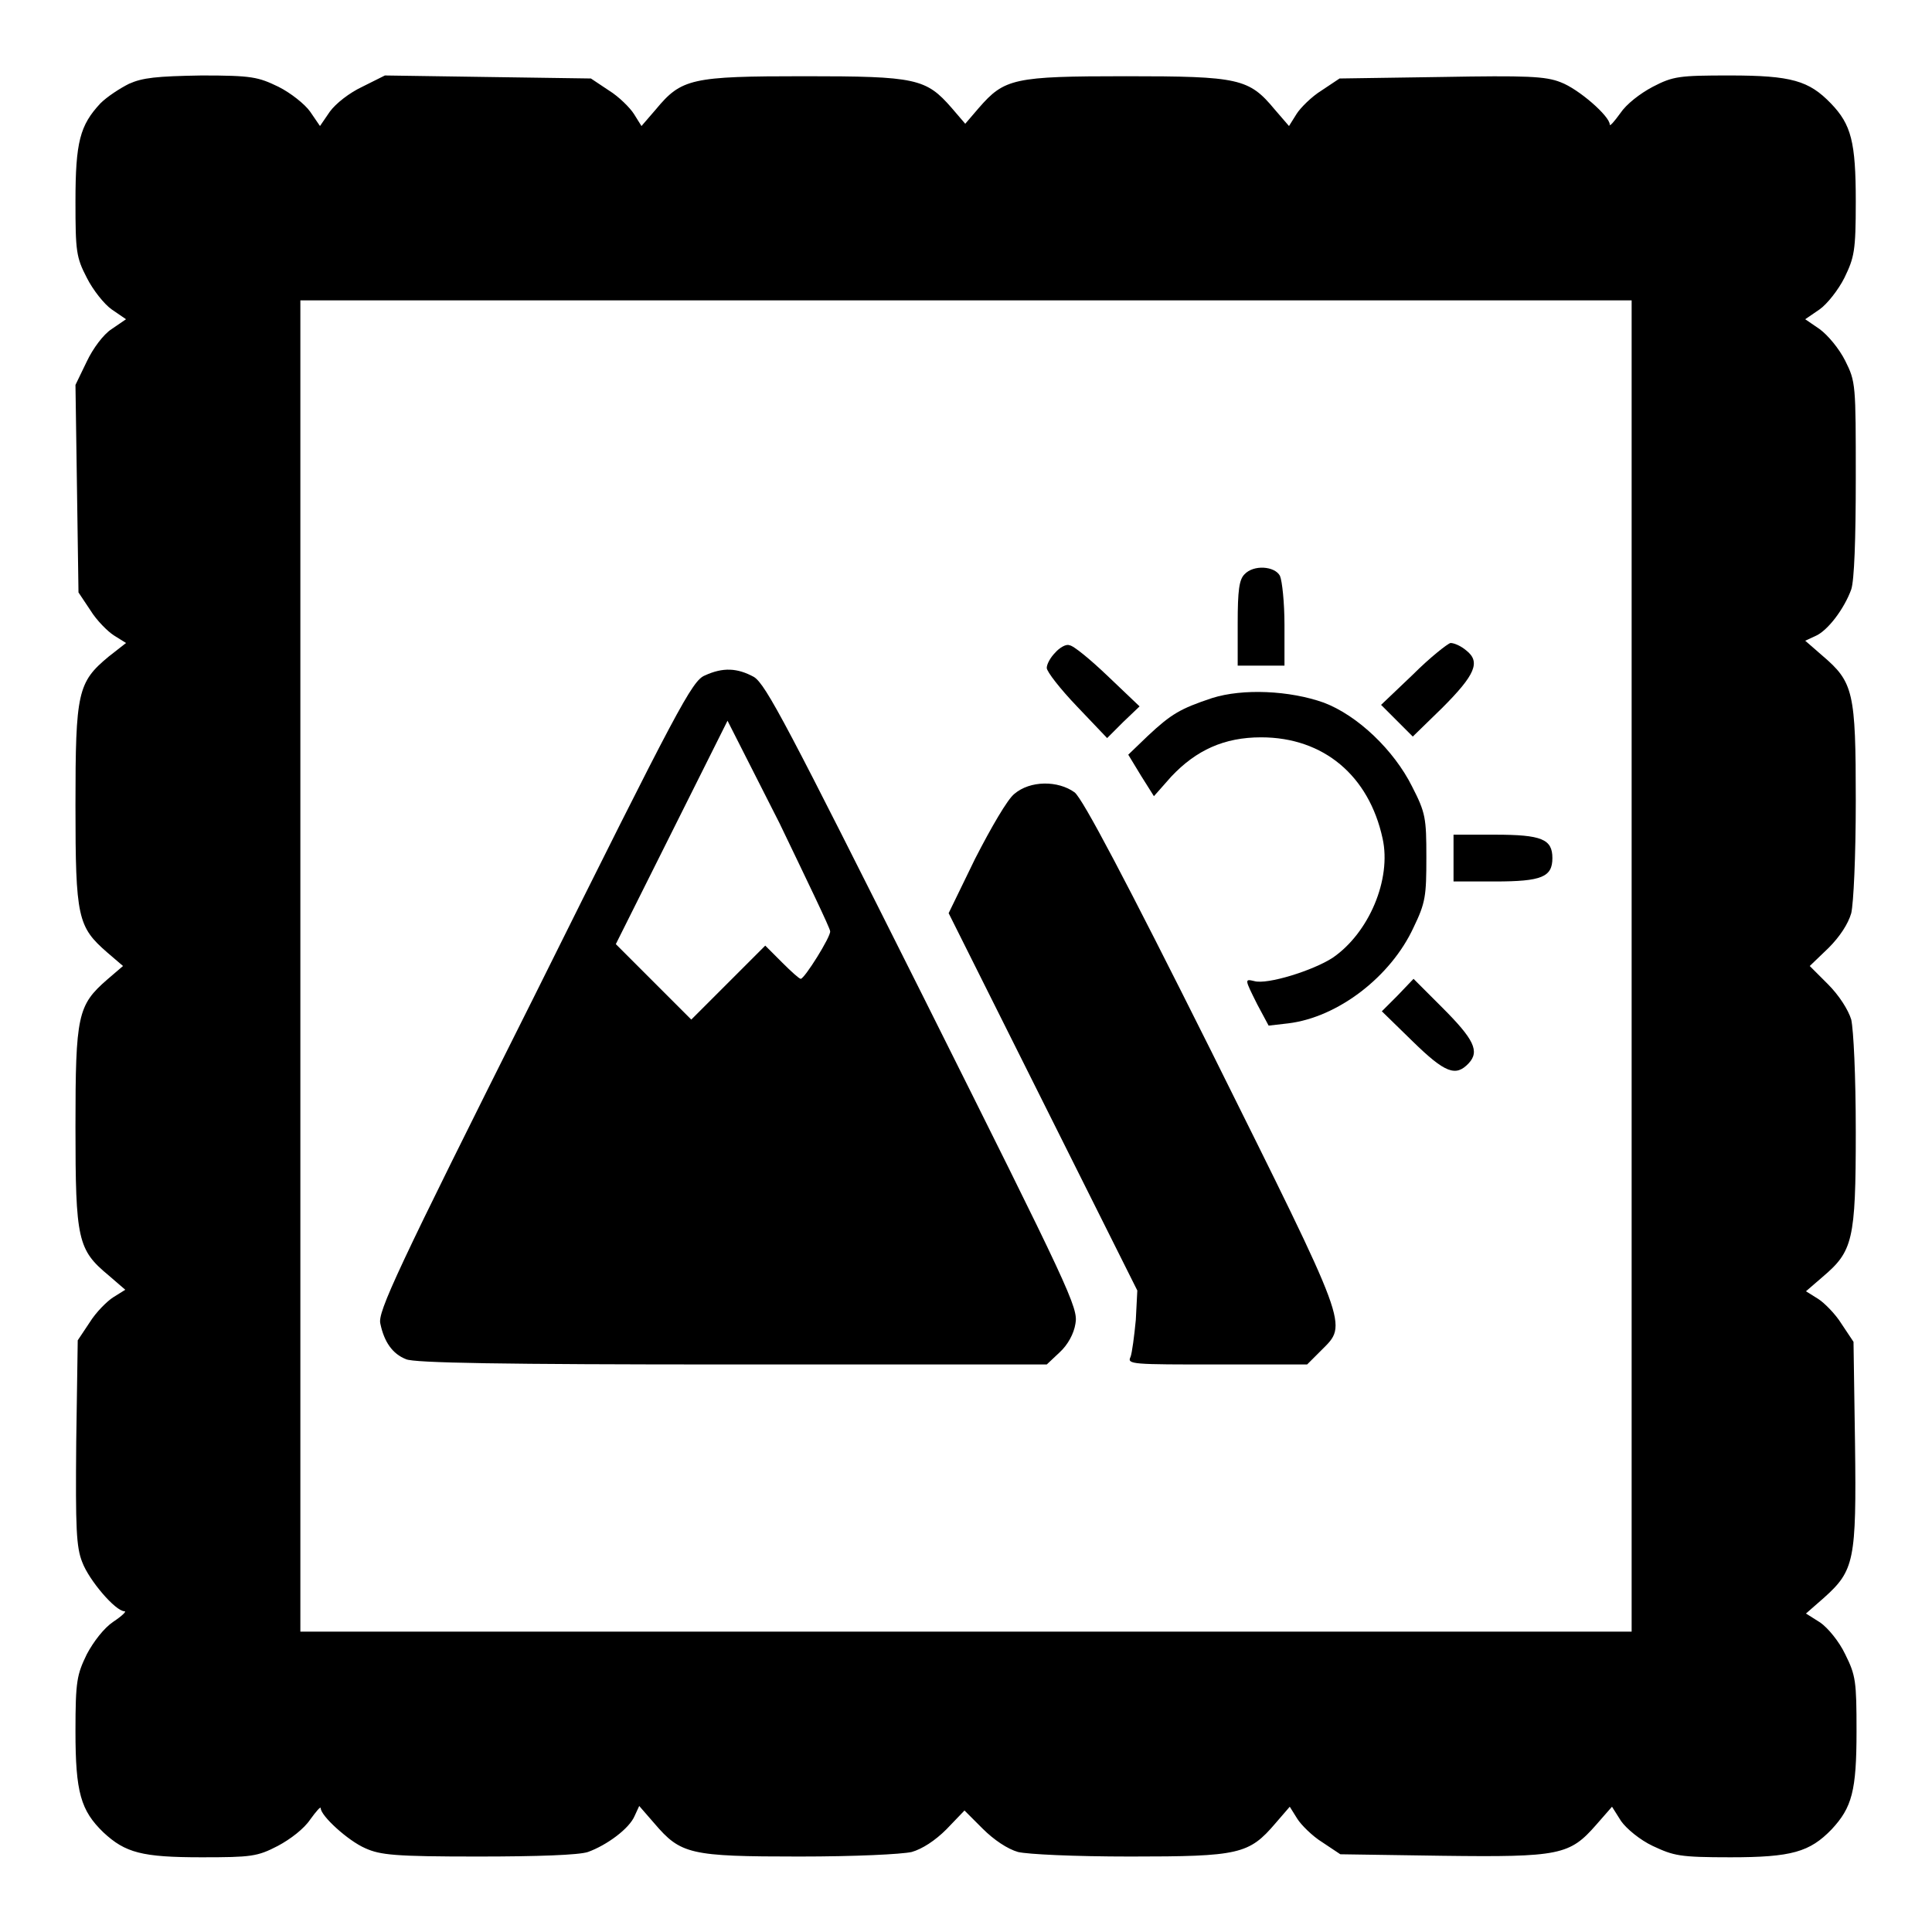
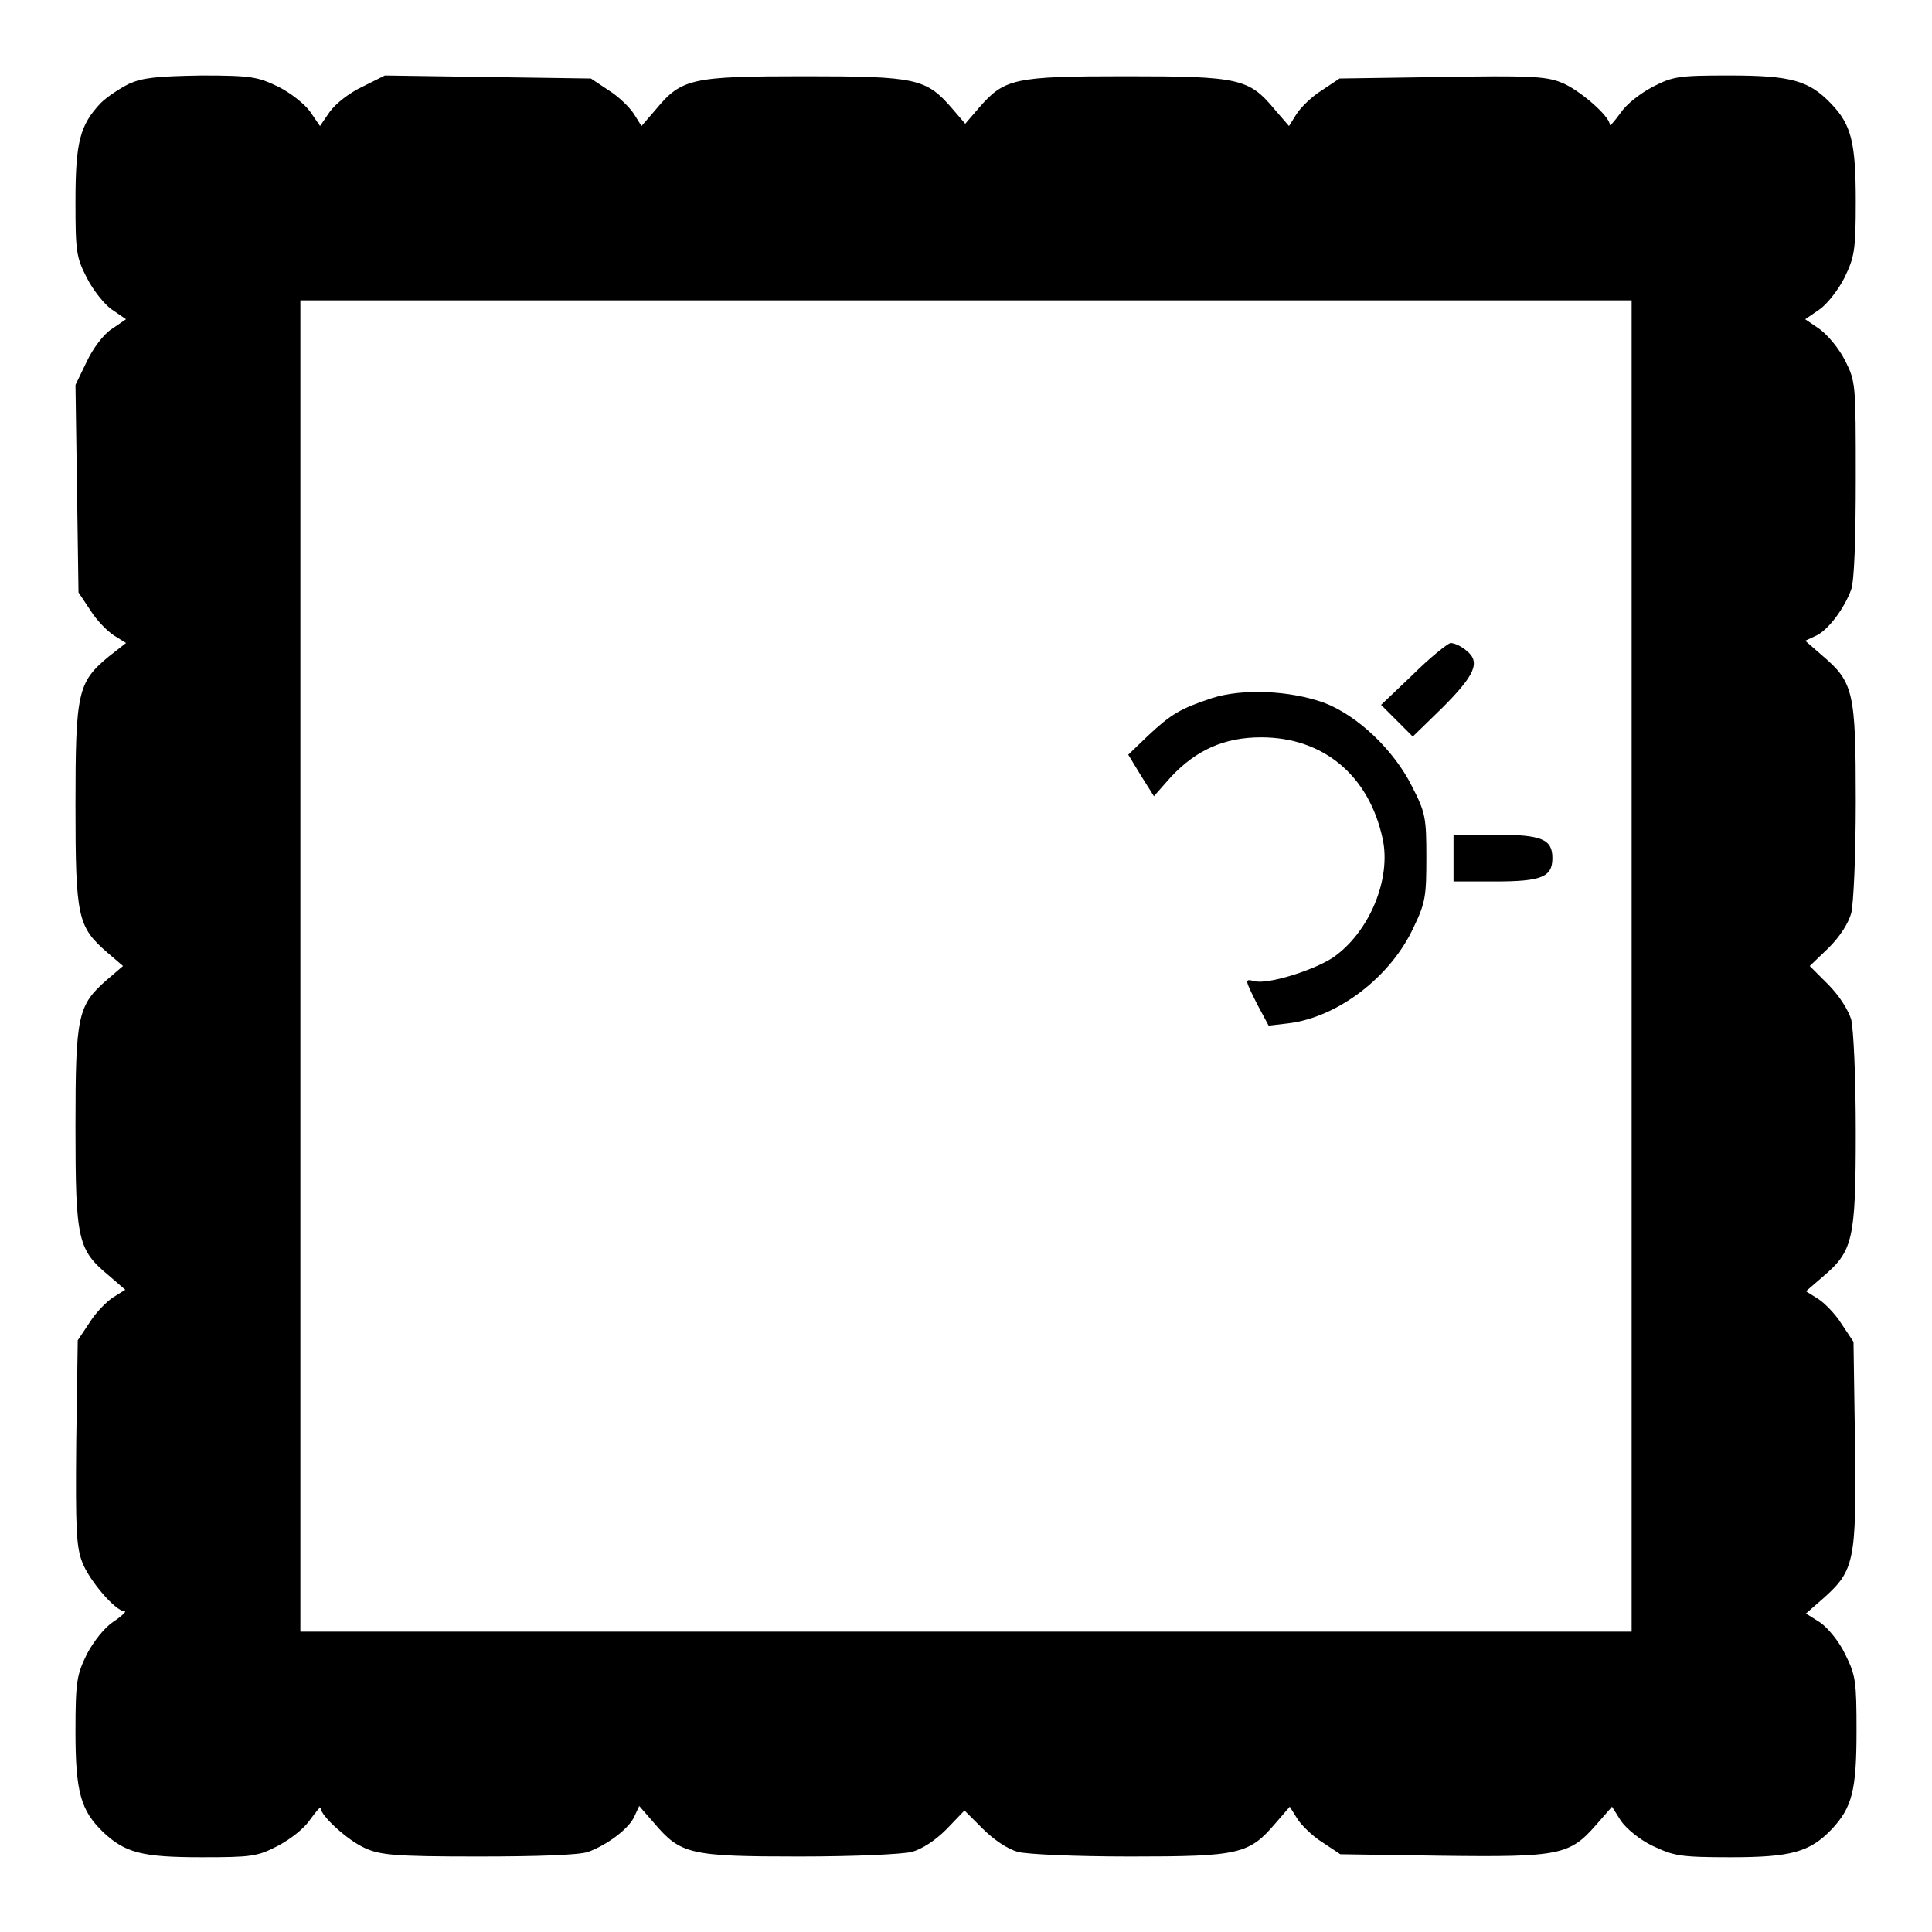
<svg xmlns="http://www.w3.org/2000/svg" version="1.1" x="0px" y="0px" viewBox="0 0 256 256" enable-background="new 0 0 256 256" xml:space="preserve">
  <g>
    <g>
      <g>
        <path fill="#000000" d="M17.1,11.1c-1.2,0.6-2.9,1.7-3.8,2.6c-2.7,2.9-3.3,5.1-3.3,13c0,6.6,0.1,7.4,1.5,10.1c0.8,1.6,2.3,3.5,3.3,4.2l1.9,1.3l-1.9,1.3c-1.1,0.7-2.5,2.6-3.3,4.3L10,51l0.2,13.7l0.2,13.8l1.6,2.4c0.8,1.3,2.3,2.8,3.1,3.3l1.6,1L14.4,87c-4.1,3.4-4.4,4.7-4.4,19.7c0,14.9,0.3,16.1,4.2,19.5l2.1,1.8l-2.1,1.8c-3.9,3.4-4.2,4.7-4.2,19.5c0,15,0.3,16.3,4.4,19.7l2.2,1.9l-1.6,1c-0.8,0.5-2.3,2-3.1,3.3l-1.6,2.4l-0.2,13.5C10,202.5,10.1,205,10.9,207c0.9,2.4,4.4,6.5,5.6,6.5c0.3,0-0.3,0.6-1.5,1.4c-1.2,0.8-2.6,2.6-3.5,4.3c-1.3,2.7-1.5,3.5-1.5,10.2c0,8.1,0.7,10.5,3.7,13.4c2.9,2.7,5.1,3.3,13,3.3c6.6,0,7.4-0.1,10.1-1.5c1.7-0.9,3.5-2.3,4.3-3.5c0.8-1.1,1.4-1.8,1.4-1.5c0,1,3.6,4.3,5.9,5.3c2,0.9,3.9,1.1,14.9,1.1c8,0,13.4-0.2,14.6-0.6c2.5-0.9,5.5-3.1,6.2-4.8l0.6-1.3l2,2.3c3.5,4.1,4.7,4.4,19.2,4.4c7.5,0,13.5-0.3,14.9-0.6c1.4-0.4,3.1-1.5,4.6-3l2.4-2.5l2.4,2.4c1.5,1.5,3.3,2.7,4.7,3.1c1.3,0.3,7.3,0.6,14.9,0.6c14.4,0,15.7-0.3,19.2-4.4l1.9-2.2l1,1.6c0.5,0.8,2,2.3,3.3,3.1l2.4,1.6l13.5,0.2c15.6,0.2,16.9-0.1,20.4-4.1l2.1-2.4l1.2,1.9c0.7,1,2.5,2.5,4.2,3.3c2.8,1.3,3.5,1.5,10.3,1.5c8.1,0,10.5-0.7,13.4-3.7c2.7-2.9,3.3-5.1,3.3-13c0-6.6-0.1-7.4-1.5-10.2c-0.8-1.7-2.3-3.5-3.3-4.2l-1.9-1.2l2.4-2.1c4-3.6,4.3-4.9,4.1-20.4l-0.2-13.5l-1.6-2.4c-0.8-1.3-2.3-2.8-3.1-3.3l-1.6-1l2.2-1.9c4-3.4,4.4-4.8,4.4-19.2c0-7.6-0.3-13.5-0.6-14.9c-0.4-1.3-1.6-3.2-3.1-4.7l-2.4-2.4l2.5-2.4c1.5-1.5,2.6-3.2,3-4.6c0.3-1.3,0.6-7.4,0.6-14.9c0-14.4-0.3-15.7-4.4-19.2l-2.3-2l1.3-0.6c1.7-0.7,3.9-3.7,4.8-6.2c0.4-1.2,0.6-6.6,0.6-14.7c0-12.5,0-12.8-1.4-15.6c-0.8-1.6-2.3-3.4-3.4-4.2l-1.9-1.3l1.9-1.3c1-0.7,2.5-2.6,3.3-4.2c1.3-2.7,1.5-3.5,1.5-10.1c0-7.9-0.6-10.2-3.3-13c-2.9-3-5.2-3.7-13.4-3.7c-6.7,0-7.5,0.1-10.2,1.5c-1.7,0.9-3.5,2.3-4.3,3.5c-0.8,1.1-1.4,1.8-1.4,1.5c0-1.1-4.1-4.7-6.5-5.6c-2-0.8-4.5-0.9-15.8-0.7l-13.5,0.2l-2.4,1.6c-1.3,0.8-2.8,2.3-3.3,3.1l-1,1.6l-1.9-2.2c-3.4-4.1-4.7-4.4-19.7-4.4c-14.9,0-16.1,0.3-19.5,4.2l-1.8,2.1l-1.8-2.1c-3.4-3.9-4.7-4.2-19.5-4.2c-15,0-16.3,0.3-19.7,4.4l-1.9,2.2l-1-1.6c-0.5-0.8-2-2.3-3.3-3.1l-2.4-1.6l-13.8-0.2L51,10l-3,1.5c-1.7,0.8-3.5,2.2-4.3,3.3l-1.3,1.9l-1.3-1.9c-0.7-1-2.6-2.5-4.2-3.3c-2.7-1.3-3.5-1.5-10.2-1.5C20.7,10.1,18.9,10.3,17.1,11.1z M216.2,128v88.2H128H39.8V128V39.8H128h88.2L216.2,128L216.2,128z" />
-         <path fill="#000000" d="M164.9,76.1c-0.7,0.7-0.9,2.1-0.9,6.5v5.6h3.1h3.1v-5.4c0-2.9-0.3-5.8-0.6-6.5C168.9,75,166.1,74.8,164.9,76.1z" />
-         <path fill="#000000" d="M139.8,86.5c-0.6,0.6-1.1,1.5-1.1,2s1.8,2.8,4,5.1l4,4.2l2.1-2.1l2.2-2.1l-4.2-4c-2.3-2.2-4.6-4.1-5.1-4.1C141.3,85.3,140.4,85.8,139.8,86.5z" />
-         <path fill="#000000" d="M187.2,89.4l-4.2,4l2.1,2.1l2.1,2.1l3.9-3.8c4.4-4.4,5.1-6.1,3.2-7.6c-0.7-0.6-1.6-1-2.1-1C191.8,85.3,189.5,87.1,187.2,89.4z" />
-         <path fill="#000000" d="M93.4,89.5c-1.7,0.7-3.5,4.1-22.6,42.5c-18.3,36.5-20.8,41.9-20.4,43.4c0.5,2.4,1.6,4,3.4,4.7c1,0.5,12.8,0.7,43.1,0.7h41.8l1.7-1.6c1.1-1,1.9-2.5,2.1-3.8c0.4-2.1-0.7-4.4-20.2-43.4c-17.9-35.7-20.8-41.3-22.4-42.3C97.7,88.5,95.8,88.4,93.4,89.5z M110,123.4c0.1,0.7-3.4,6.3-3.9,6.3c-0.2,0-1.3-1-2.5-2.2l-2.2-2.2l-4.9,4.9l-4.9,4.9l-5-5l-5-5l7.4-14.8l7.4-14.8l6.9,13.6C106.9,116.6,110,123,110,123.4z" />
+         <path fill="#000000" d="M187.2,89.4l-4.2,4l2.1,2.1l2.1,2.1l3.9-3.8c4.4-4.4,5.1-6.1,3.2-7.6c-0.7-0.6-1.6-1-2.1-1C191.8,85.3,189.5,87.1,187.2,89.4" />
        <path fill="#000000" d="M160.6,92.5c-4.2,1.4-5.4,2.1-8.5,5l-2.6,2.5l1.7,2.8l1.7,2.7l2.3-2.6c3.3-3.5,7-5.2,11.9-5.2c8.3,0,14.3,5.1,16.1,13.4c1.2,5.4-1.8,12.5-6.6,15.8c-2.6,1.7-8.7,3.6-10.4,3.1c-1.3-0.3-1.3-0.3,0.4,3.1l1.5,2.8l2.6-0.3c6.6-0.8,13.6-6.2,16.6-12.7c1.6-3.3,1.7-4.2,1.7-9.3c0-5.2-0.1-5.9-1.9-9.4c-2.4-4.8-7.2-9.4-11.7-11.1C170.9,91.5,164.7,91.2,160.6,92.5z" />
-         <path fill="#000000" d="M134.4,105.2c-0.9,0.7-3.1,4.5-5.2,8.6l-3.5,7.2l12.5,25l12.5,25l-0.2,3.9c-0.2,2.1-0.5,4.4-0.7,4.9c-0.5,1,0.3,1,11.5,1h11.9l1.9-1.9c3.5-3.5,3.8-2.6-14.6-39.6c-11.4-22.8-17-33.4-18.1-34.3C140.2,103.4,136.5,103.4,134.4,105.2z" />
        <path fill="#000000" d="M192.6,113.7v3.1h5.5c6.2,0,7.6-0.6,7.6-3.1s-1.4-3.1-7.6-3.1h-5.5V113.7z" />
-         <path fill="#000000" d="M185.2,131.9l-2.1,2.1l4.1,4c4.3,4.2,5.7,4.7,7.4,2.9c1.5-1.6,0.7-3.2-3.5-7.4l-3.8-3.8L185.2,131.9z" />
      </g>
    </g>
  </g>
</svg>